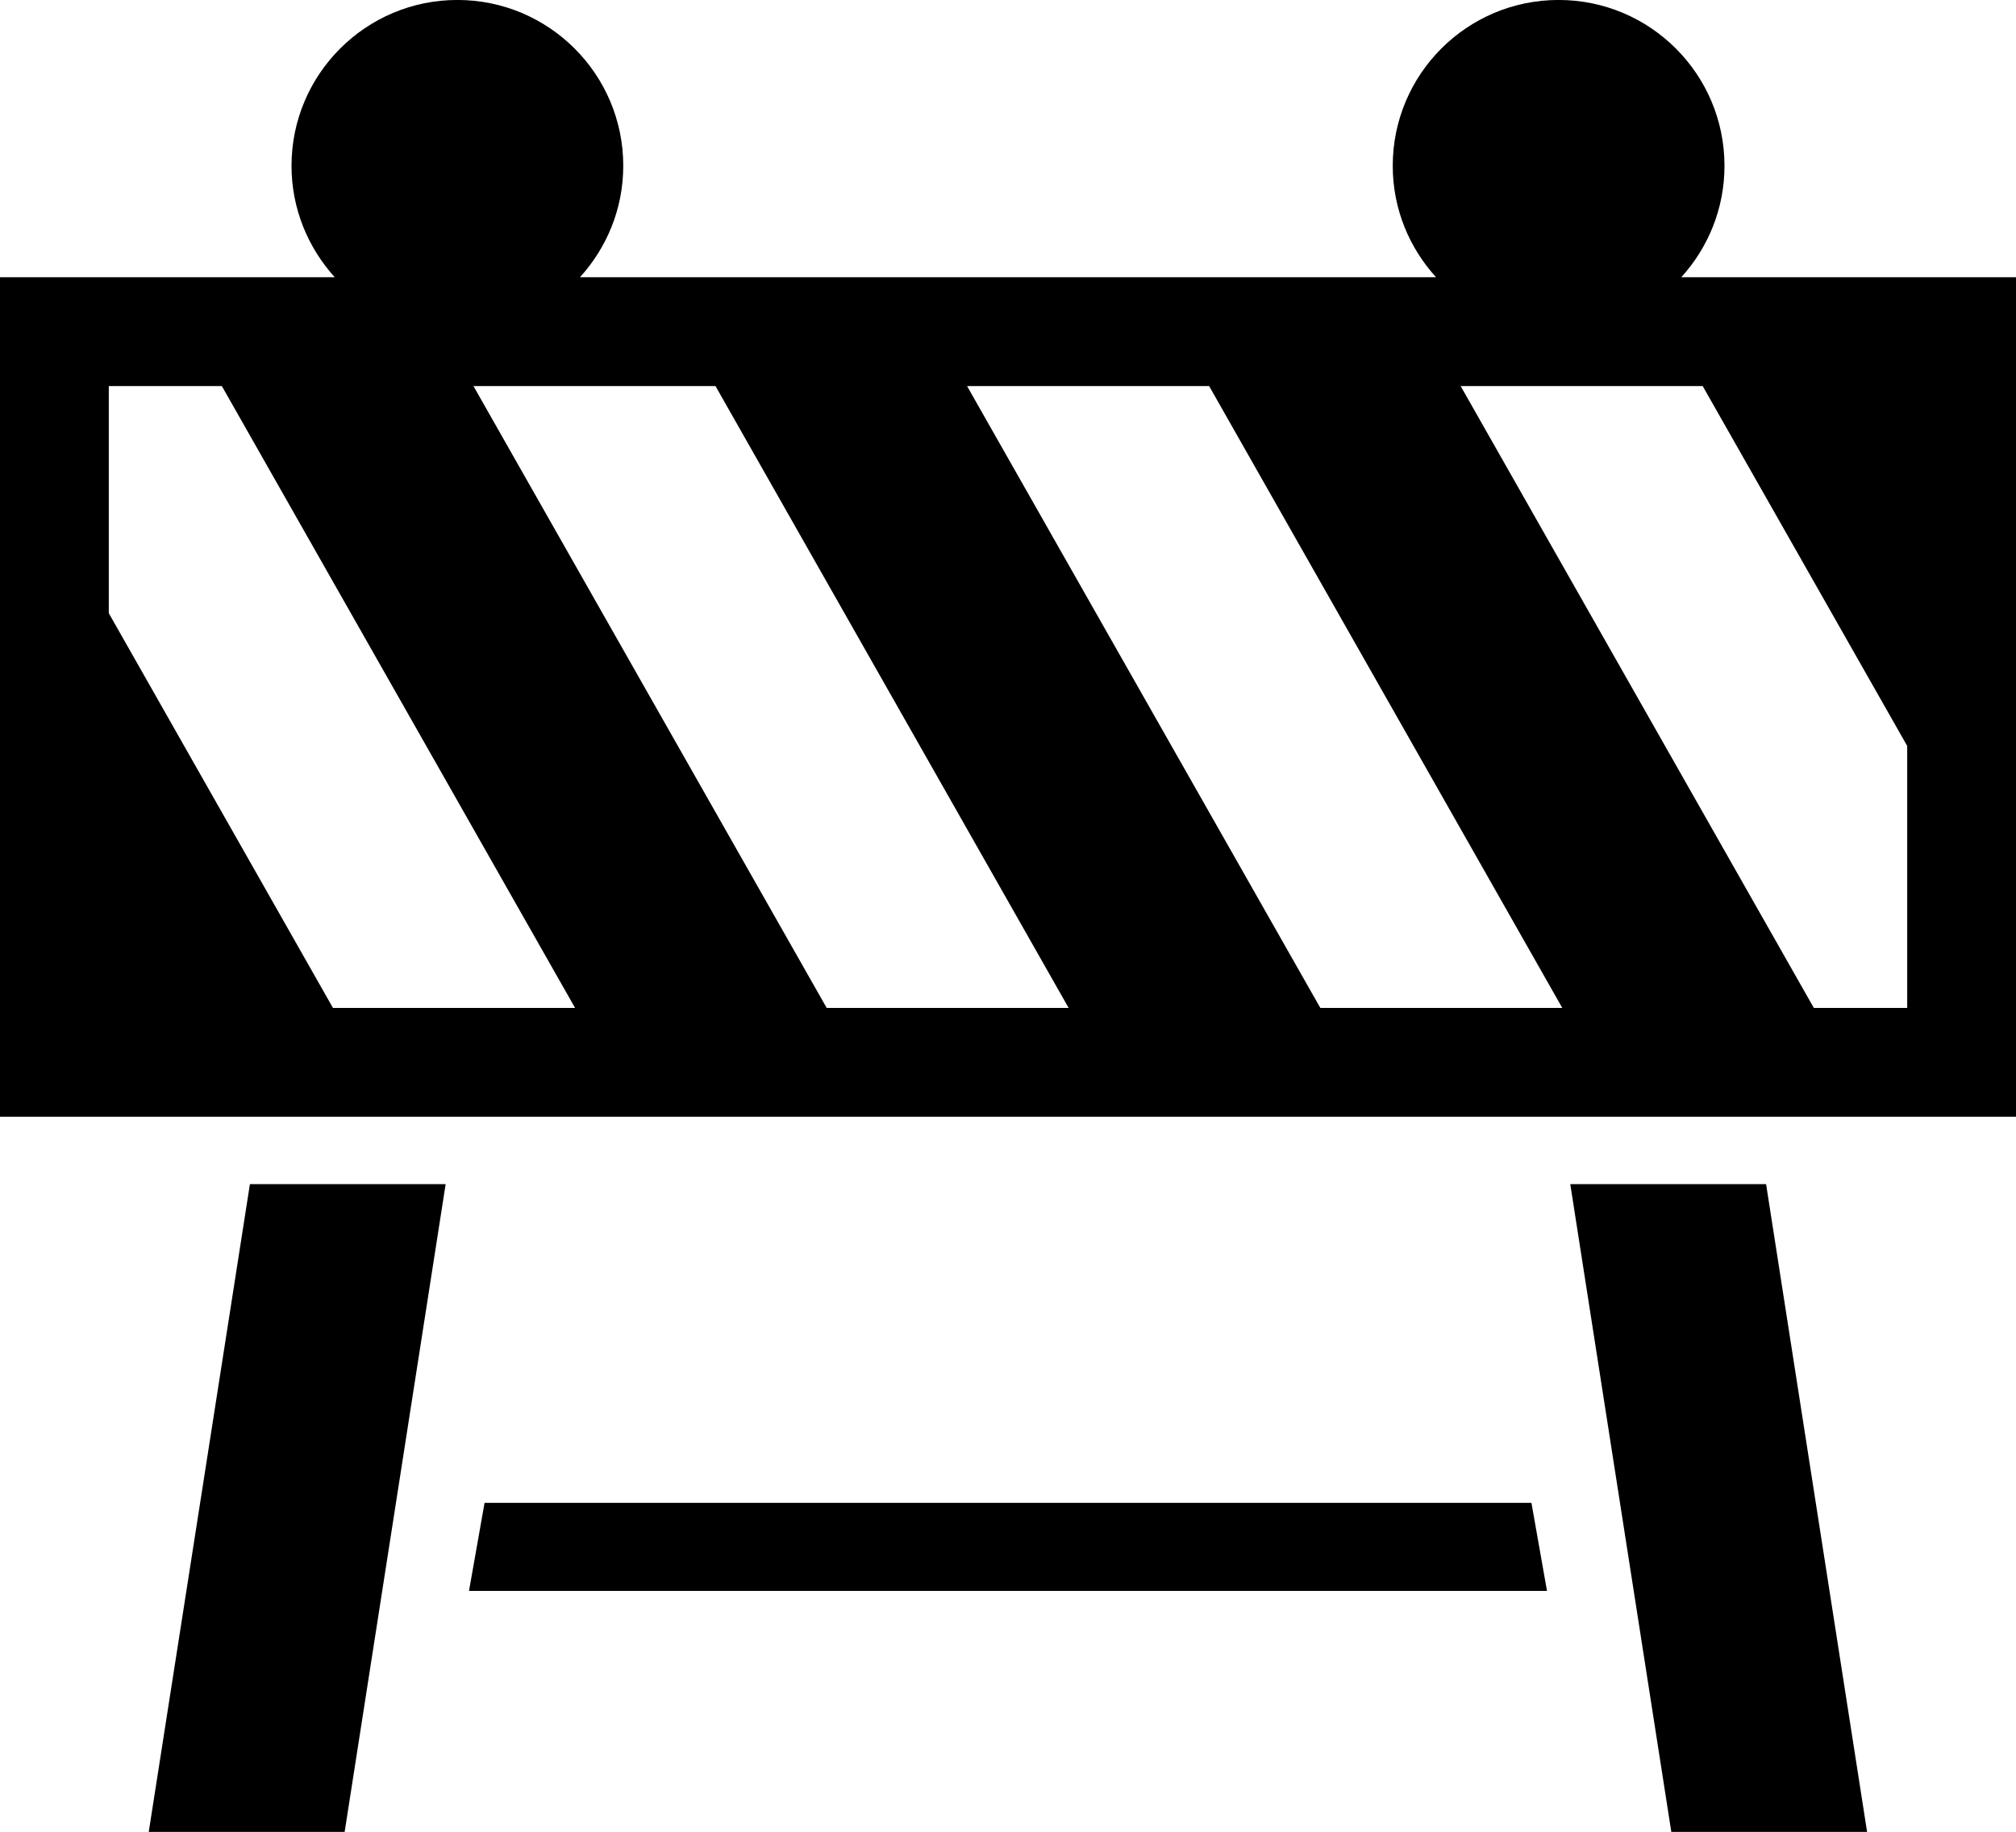
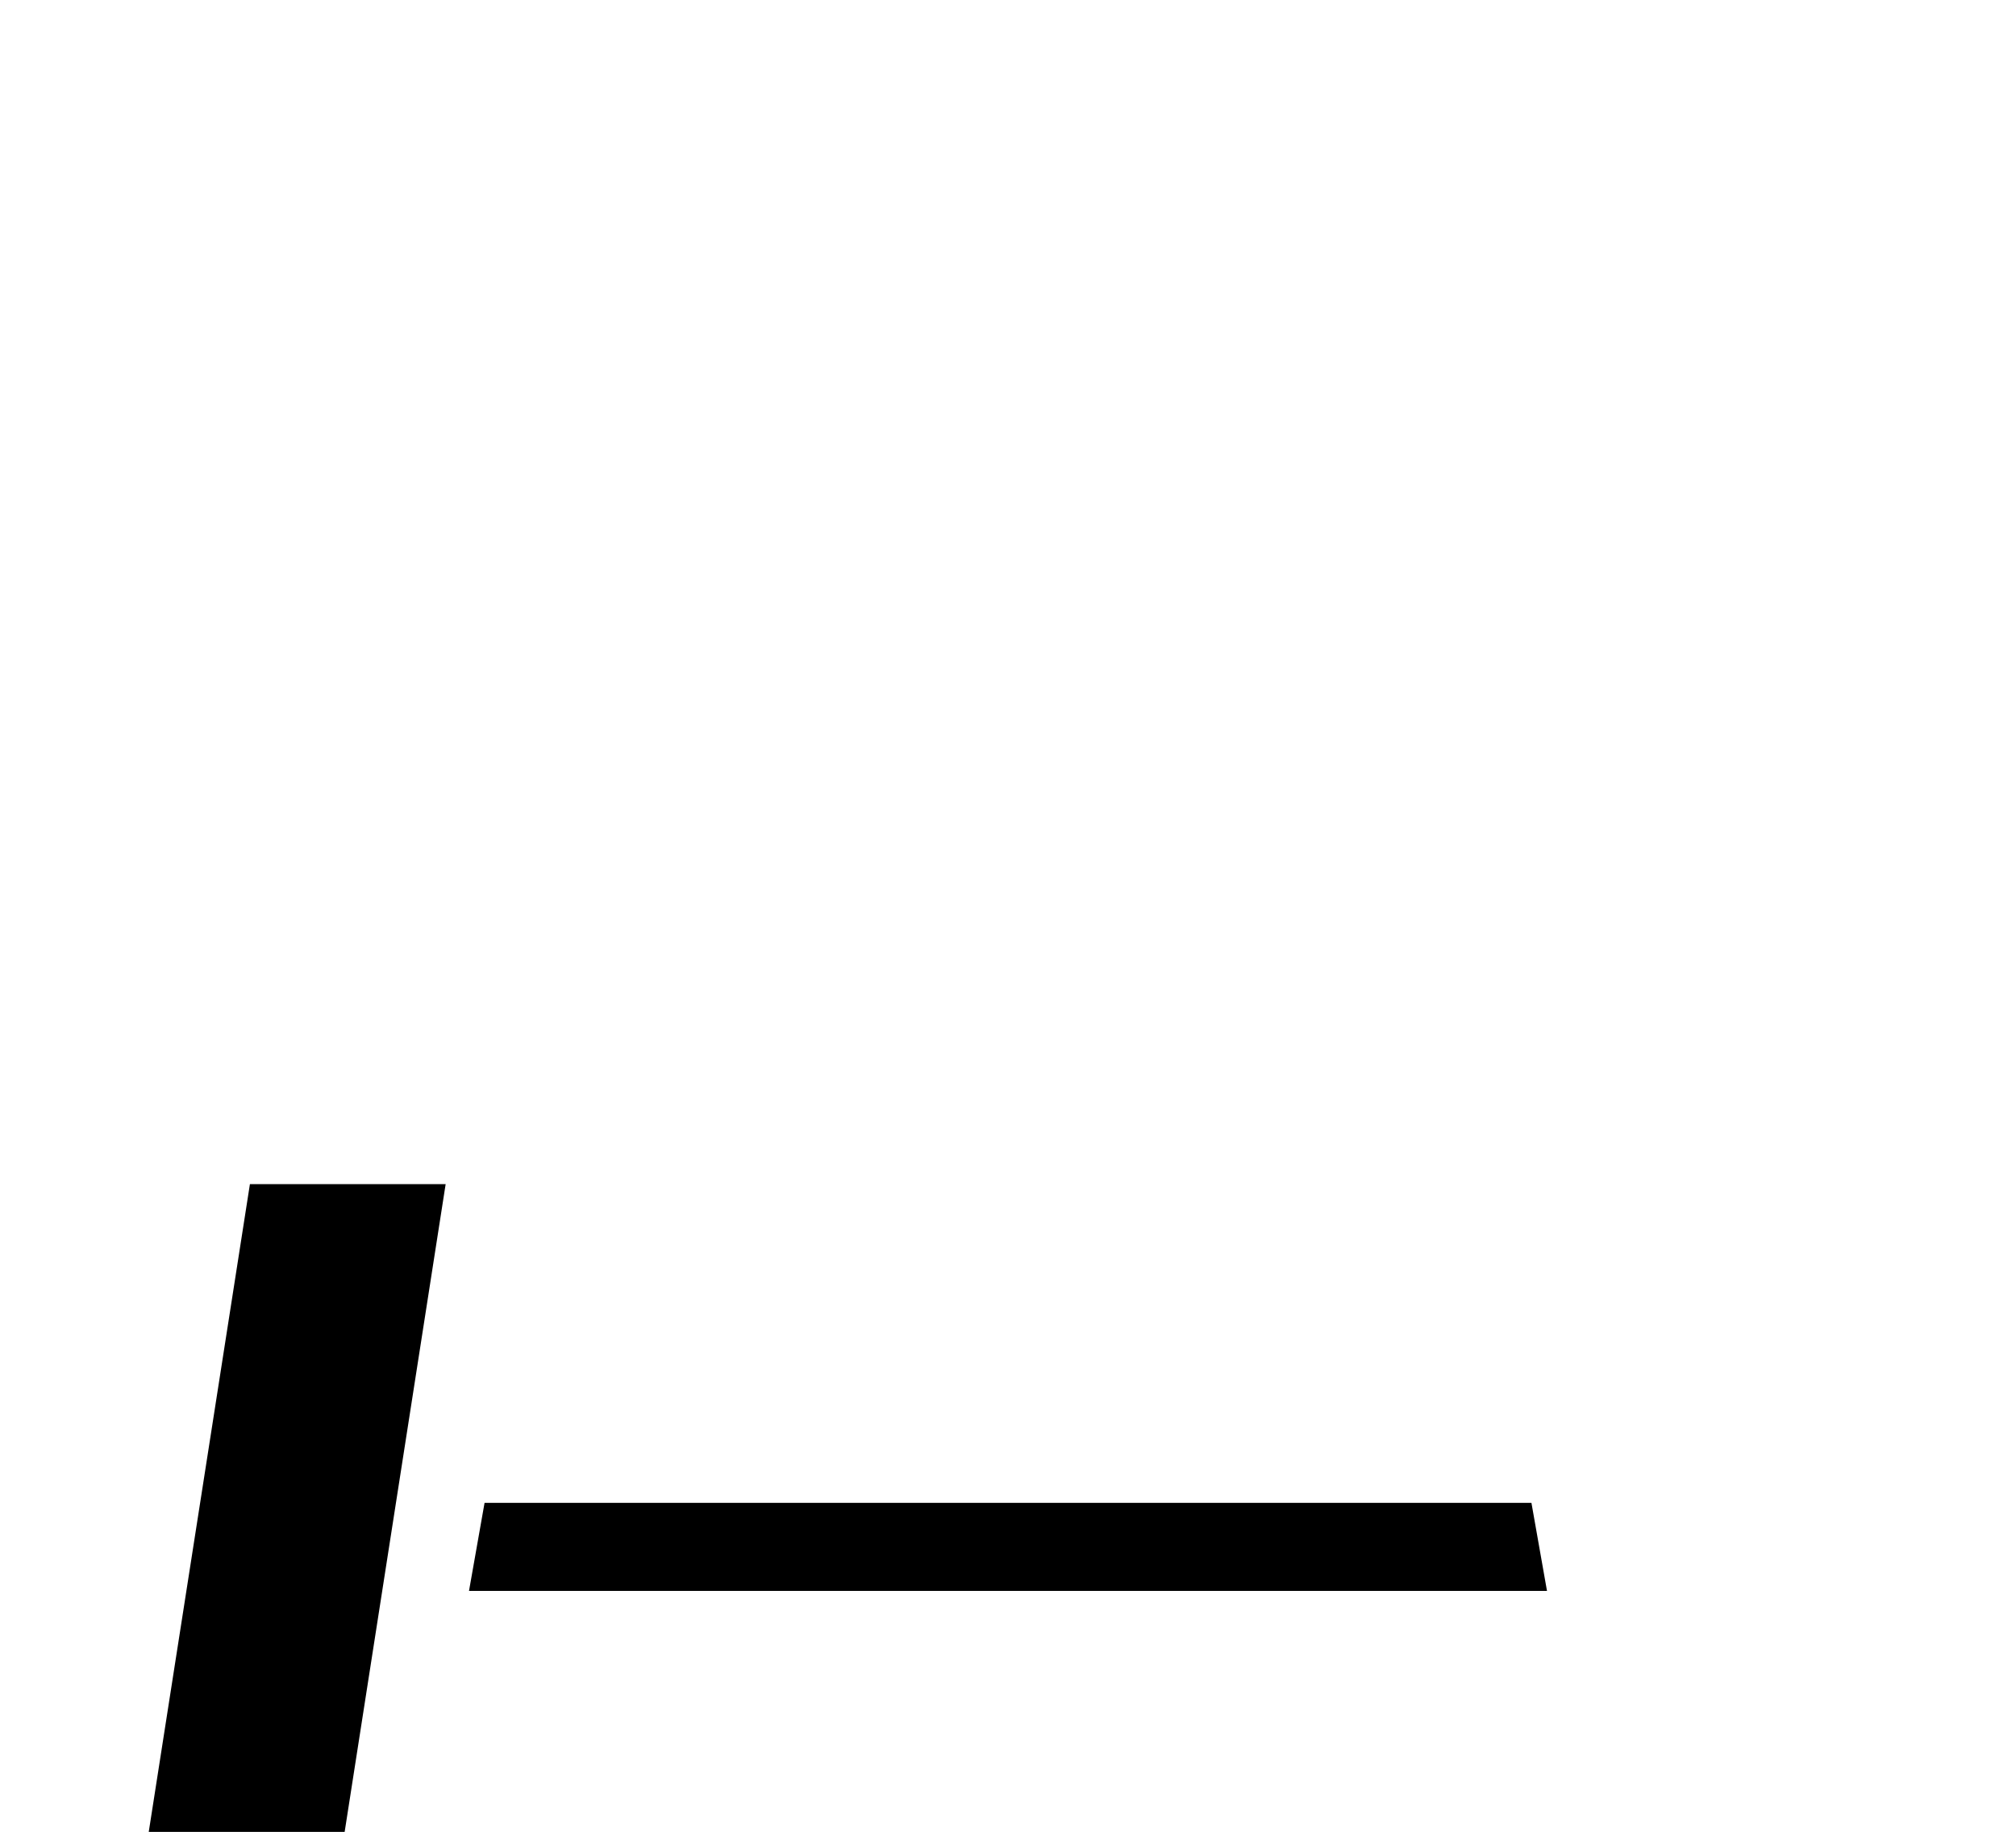
<svg xmlns="http://www.w3.org/2000/svg" id="a" width="486.03" height="441.68" viewBox="0 0 486.03 441.68">
-   <path d="m405.33,66.84c6.45-7.09,10.42-16.5,10.42-26.86,0-22.07-17.9-39.99-39.99-39.99s-39.99,17.92-39.99,39.99c0,10.35,3.97,19.76,10.44,26.86h-206.39c6.45-7.09,10.44-16.5,10.44-26.86,0-22.07-17.92-39.99-39.99-39.99s-39.99,17.92-39.99,39.99c0,10.35,3.99,19.76,10.42,26.86H0v202.41h486.03V66.84h-80.7Zm-172.19,26.25h58.37l85.13,149.92h-58.33l-85.16-149.92Zm24.49,149.92h-58.33L114.15,93.09h58.35l85.13,149.92ZM53.49,93.09l85.15,149.92h-58.37l-54.04-95.16v-54.76h27.26Zm383.8,149.92l-85.14-149.92h58.35l49.3,86.76v63.16h-22.5Z" stroke-width="0" />
  <polygon points="116.82 362.35 113.07 383.58 372.96 383.58 369.21 362.35 116.82 362.35" stroke-width="0" />
  <polygon points="35.86 441.68 83.09 441.68 107.44 285.5 60.25 285.5 35.86 441.68" stroke-width="0" />
-   <polygon points="378.57 285.5 402.93 441.68 450.13 441.68 425.78 285.5 378.57 285.5" stroke-width="0" />
</svg>